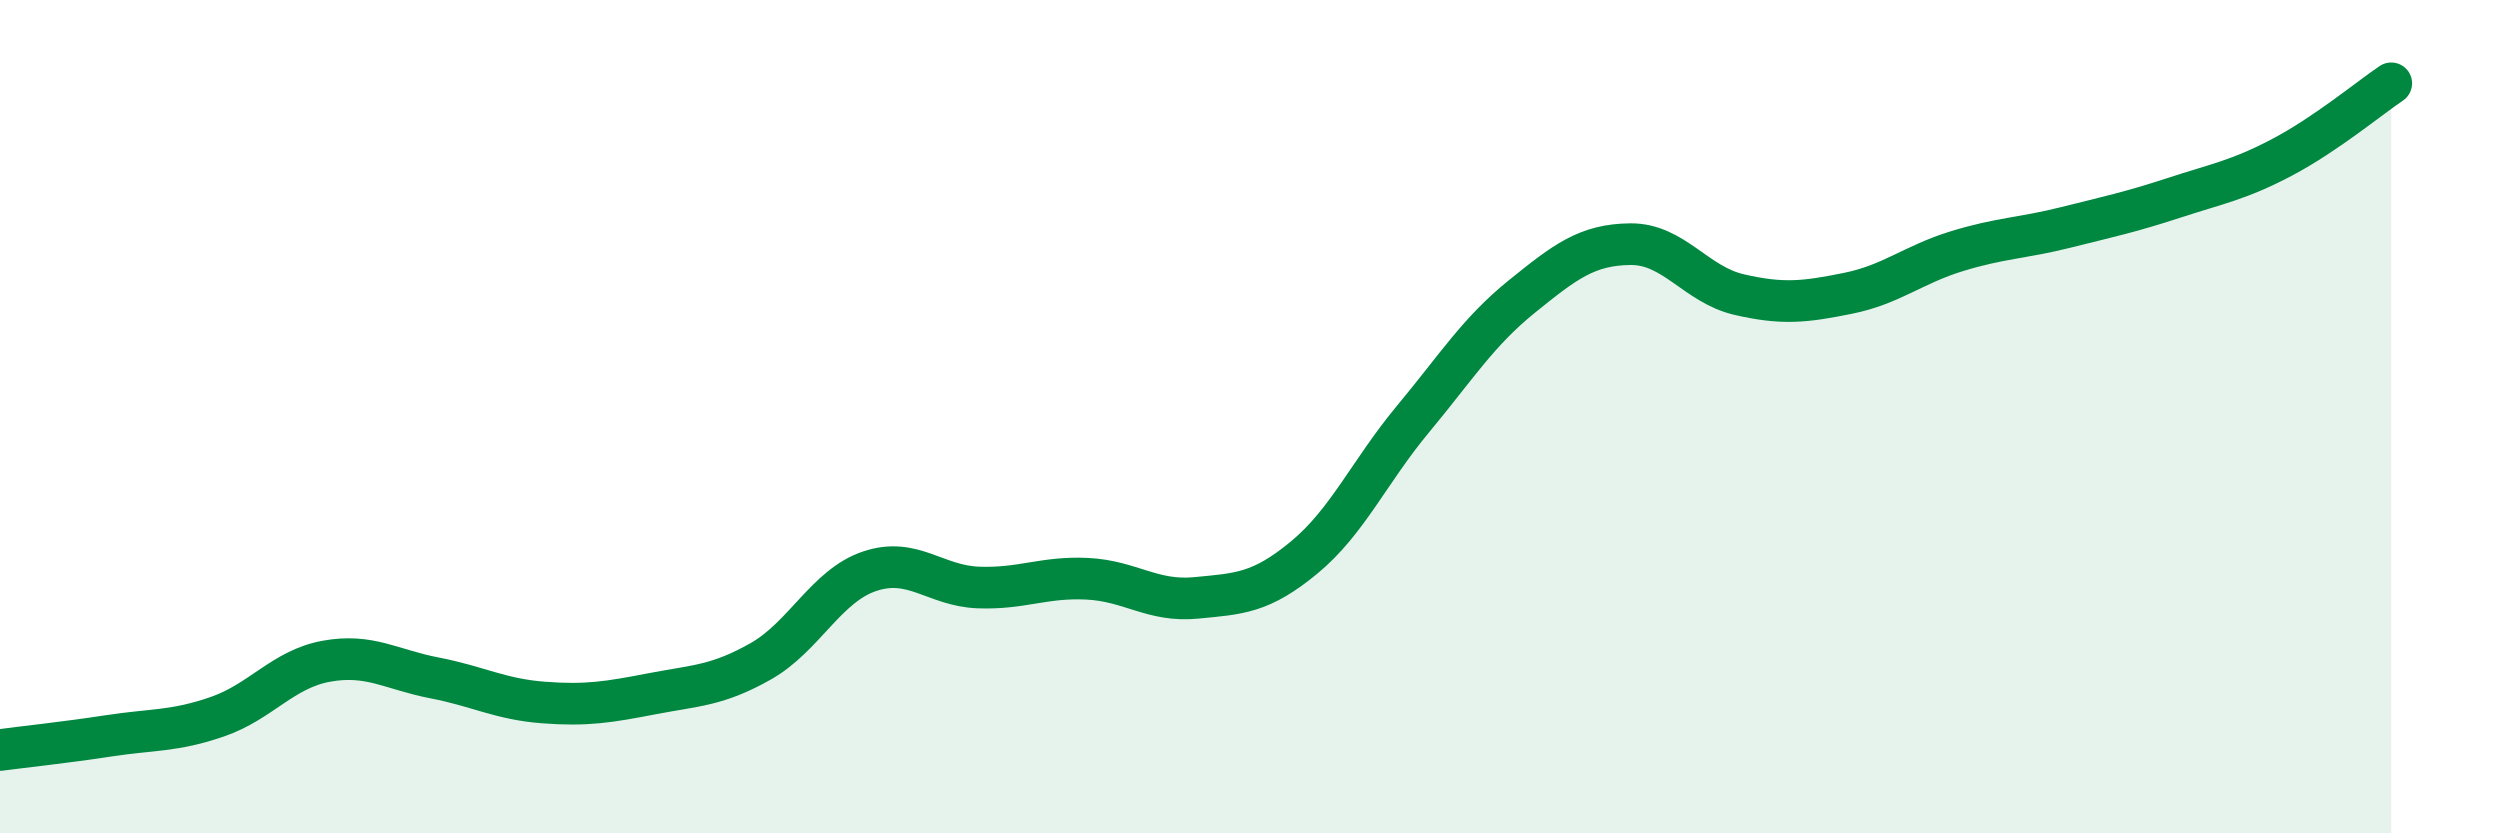
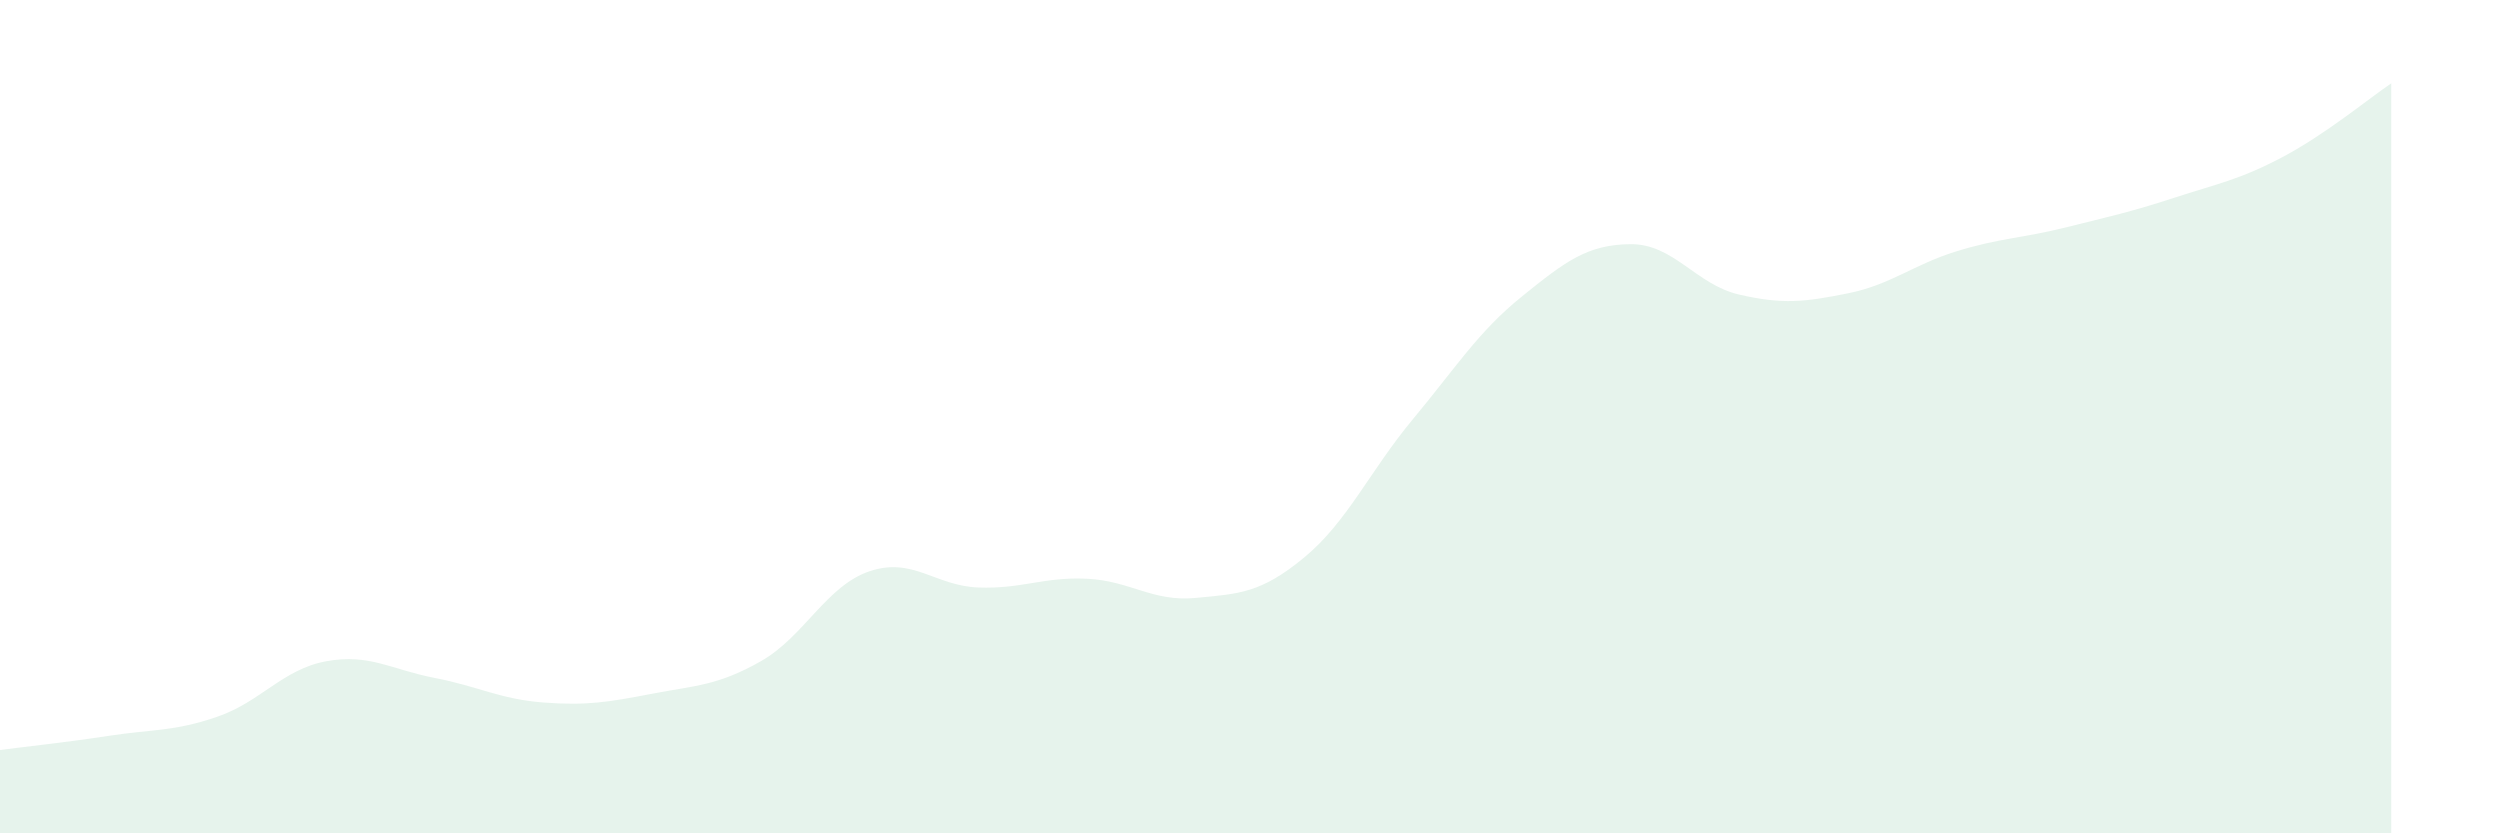
<svg xmlns="http://www.w3.org/2000/svg" width="60" height="20" viewBox="0 0 60 20">
  <path d="M 0,18 C 0.52,17.93 1.57,17.82 2.61,17.66 C 3.65,17.5 4.18,17.56 5.22,17.2 C 6.26,16.84 6.79,16.06 7.83,15.87 C 8.87,15.68 9.39,16.07 10.43,16.27 C 11.47,16.47 12,16.78 13.04,16.86 C 14.08,16.94 14.61,16.85 15.65,16.65 C 16.69,16.45 17.22,16.46 18.26,15.87 C 19.3,15.28 19.83,14.06 20.87,13.71 C 21.91,13.36 22.44,14.06 23.48,14.1 C 24.52,14.14 25.05,13.84 26.09,13.89 C 27.13,13.94 27.66,14.45 28.7,14.35 C 29.74,14.25 30.26,14.24 31.3,13.38 C 32.34,12.52 32.87,11.31 33.91,10.06 C 34.95,8.81 35.48,7.96 36.52,7.12 C 37.56,6.28 38.09,5.87 39.13,5.86 C 40.17,5.85 40.7,6.83 41.74,7.07 C 42.78,7.31 43.31,7.25 44.35,7.04 C 45.39,6.83 45.92,6.35 46.96,6.03 C 48,5.71 48.53,5.72 49.57,5.46 C 50.61,5.2 51.13,5.09 52.17,4.75 C 53.21,4.41 53.74,4.32 54.78,3.77 C 55.82,3.22 56.87,2.35 57.39,2L57.39 20L0 20Z" fill="#008740" opacity="0.1" stroke-linecap="round" stroke-linejoin="round" />
-   <path d="M 0,18 C 0.52,17.93 1.57,17.82 2.61,17.66 C 3.65,17.5 4.18,17.56 5.22,17.2 C 6.26,16.84 6.79,16.06 7.83,15.87 C 8.87,15.68 9.39,16.07 10.43,16.27 C 11.47,16.47 12,16.78 13.04,16.86 C 14.08,16.94 14.61,16.85 15.65,16.65 C 16.69,16.45 17.22,16.46 18.26,15.87 C 19.3,15.28 19.83,14.06 20.87,13.71 C 21.91,13.36 22.44,14.06 23.48,14.1 C 24.52,14.14 25.05,13.84 26.09,13.89 C 27.13,13.94 27.66,14.45 28.7,14.35 C 29.74,14.25 30.26,14.24 31.3,13.38 C 32.34,12.52 32.87,11.31 33.91,10.06 C 34.95,8.81 35.48,7.96 36.52,7.12 C 37.56,6.28 38.09,5.87 39.13,5.86 C 40.17,5.85 40.7,6.83 41.74,7.07 C 42.78,7.31 43.31,7.25 44.35,7.04 C 45.39,6.83 45.92,6.35 46.96,6.03 C 48,5.71 48.53,5.72 49.57,5.46 C 50.61,5.2 51.13,5.09 52.17,4.75 C 53.21,4.41 53.74,4.32 54.78,3.77 C 55.82,3.22 56.87,2.35 57.39,2" stroke="#008740" stroke-width="1" fill="none" stroke-linecap="round" stroke-linejoin="round" />
</svg>